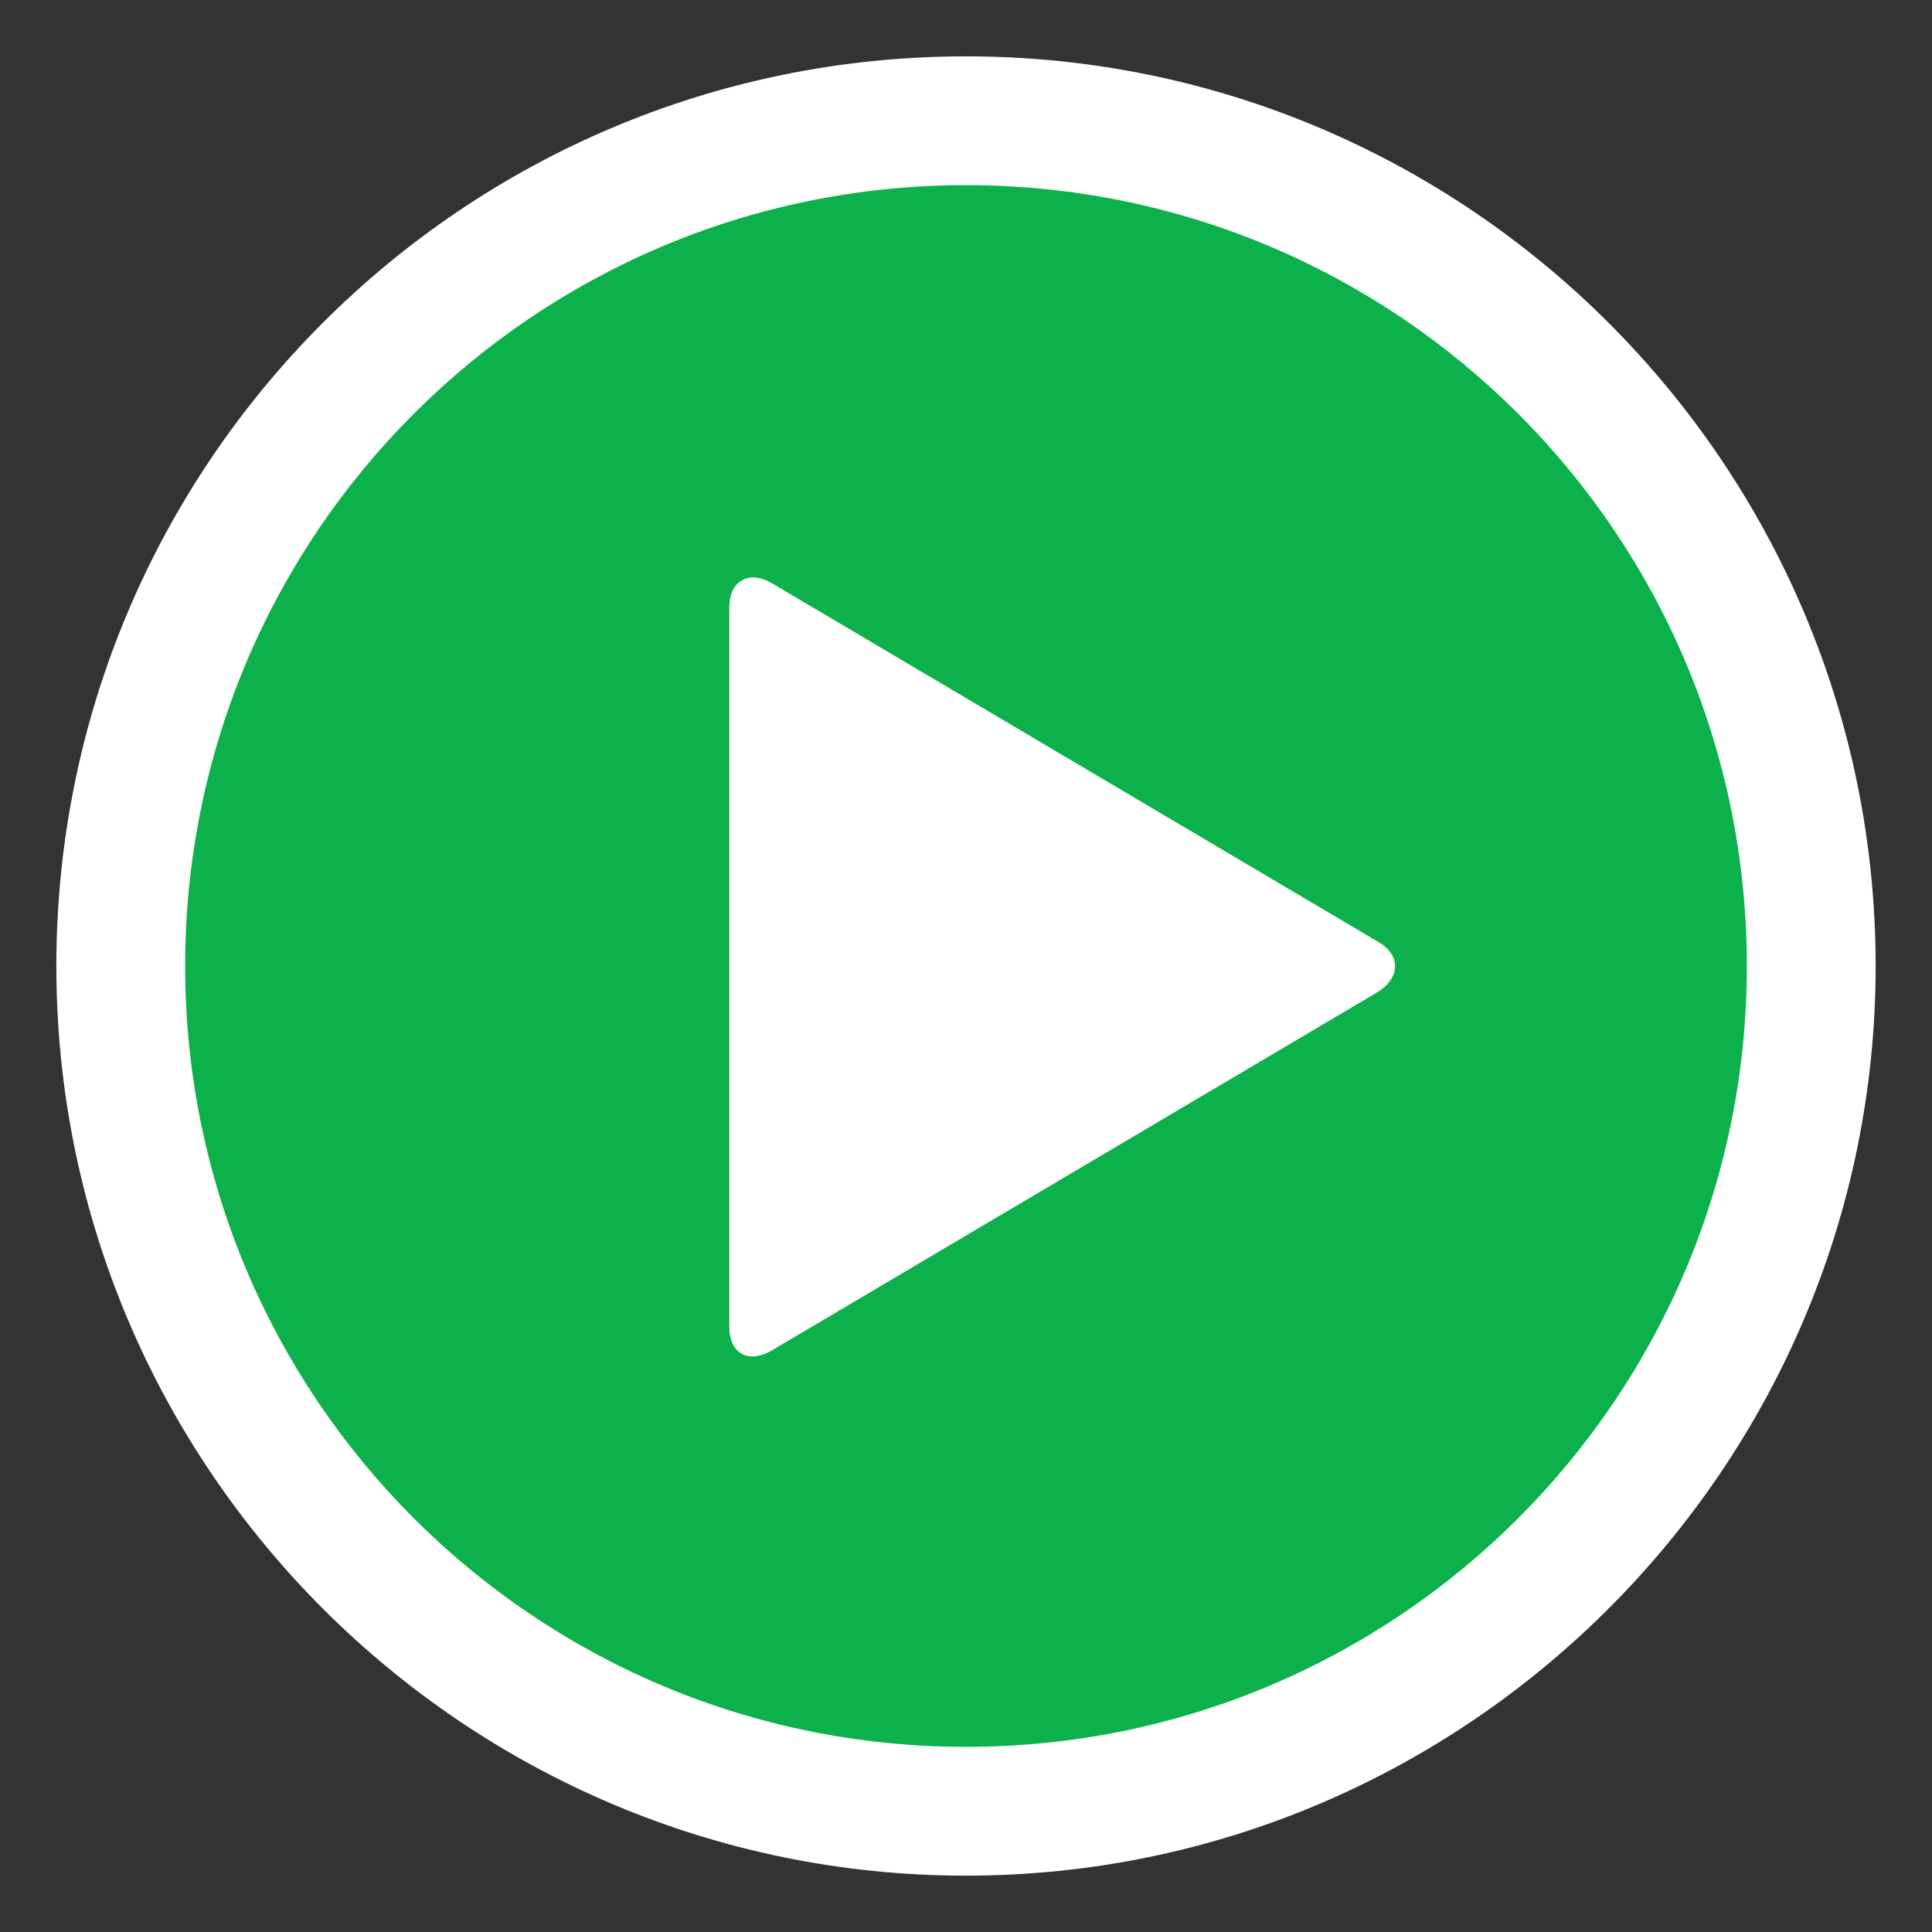
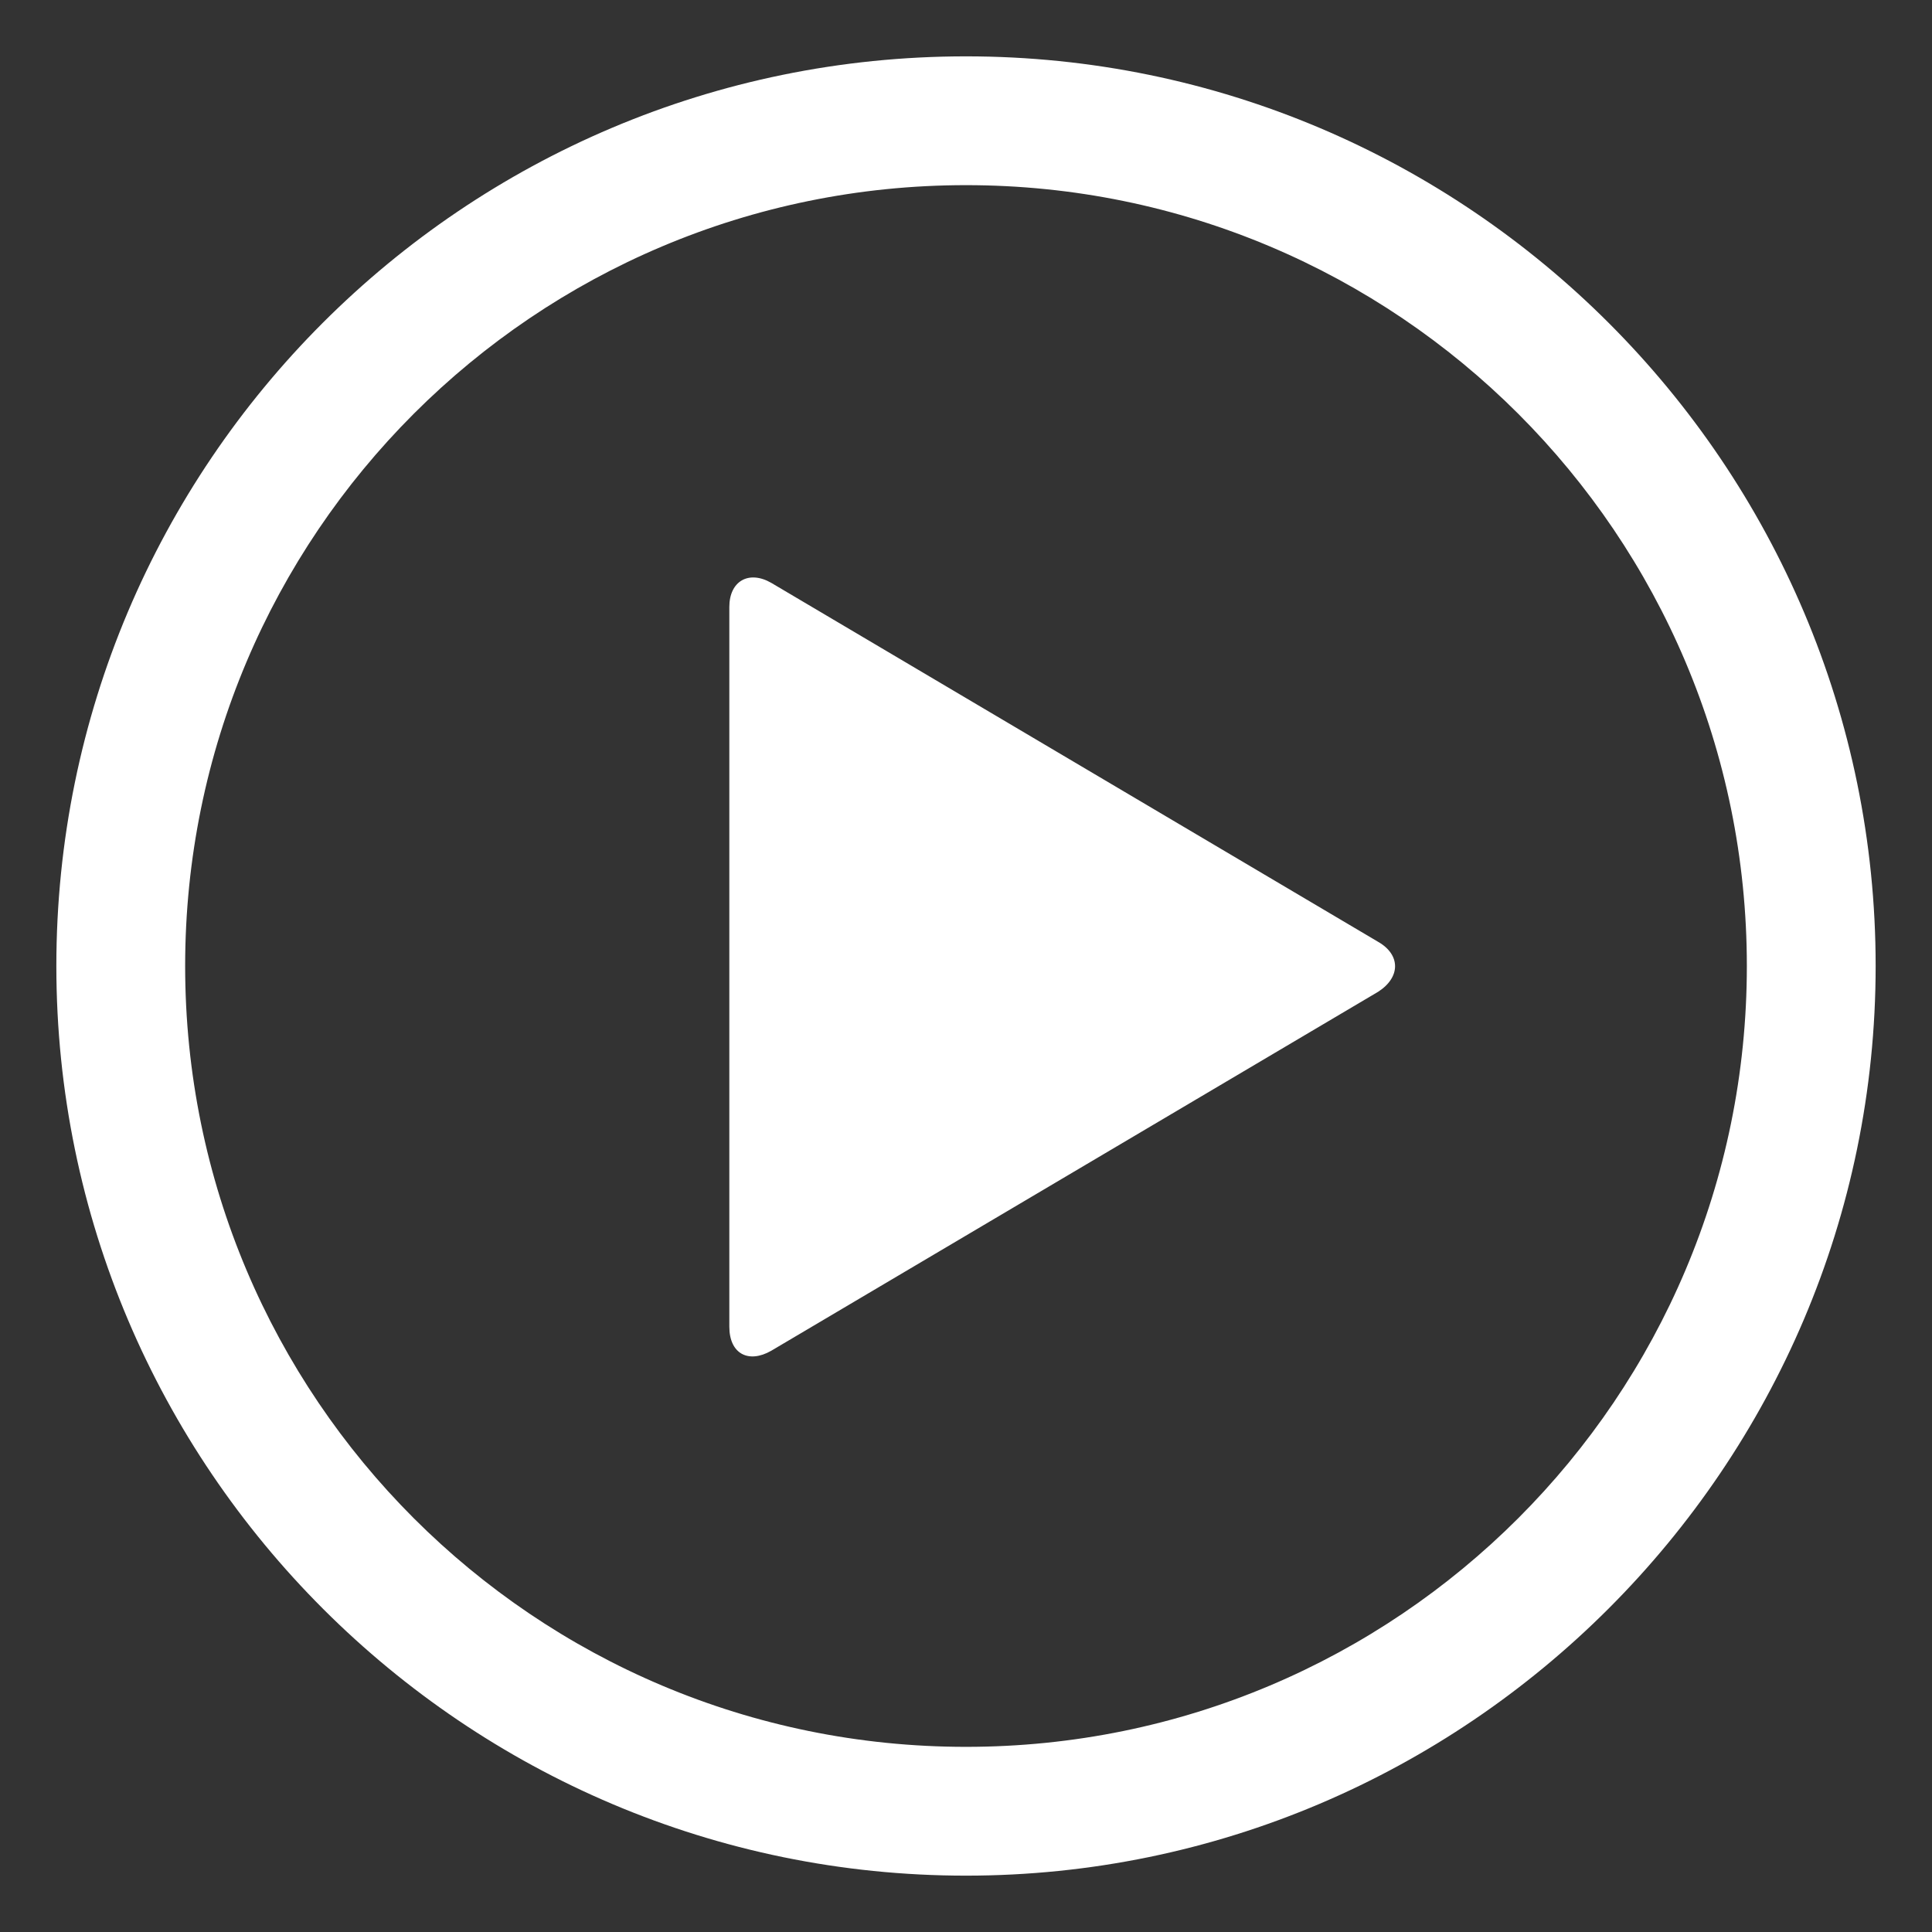
<svg xmlns="http://www.w3.org/2000/svg" id="butto-play-getfitkit" version="1.1" viewBox="0 0 120 120">
  <rect x="0" y="0" width="120" height="120" fill="#333333" stroke="none" />
  <defs>
    <style>
      .st0 {
        fill: #0db14b;
      }

      .st1 {
        fill: #fff;
      }
    </style>
  </defs>
  <g>
-     <path class="st0" d="M60,112.5c-29,0-52.5-23.6-52.5-52.5S31,7.5,60,7.5s52.5,23.6,52.5,52.5-23.6,52.5-52.5,52.5Z" />
    <path class="st1" d="M60,11.5c26.8,0,48.5,21.7,48.5,48.5s-21.7,48.5-48.5,48.5S11.5,86.8,11.5,60,33.2,11.5,60,11.5M60,3.5C28.8,3.5,3.5,28.8,3.5,60s25.4,56.5,56.5,56.5,56.5-25.4,56.5-56.5S91.2,3.5,60,3.5h0Z" />
  </g>
-   <path class="st1" d="M85.6,58.5c1.4.8,1.4,2.2,0,3.1l-37.7,22.3c-1.4.8-2.6.2-2.6-1.5v-44.7c0-1.6,1.2-2.3,2.6-1.5l37.7,22.3Z" />
+   <path class="st1" d="M85.6,58.5c1.4.8,1.4,2.2,0,3.1l-37.7,22.3c-1.4.8-2.6.2-2.6-1.5v-44.7c0-1.6,1.2-2.3,2.6-1.5Z" />
</svg>